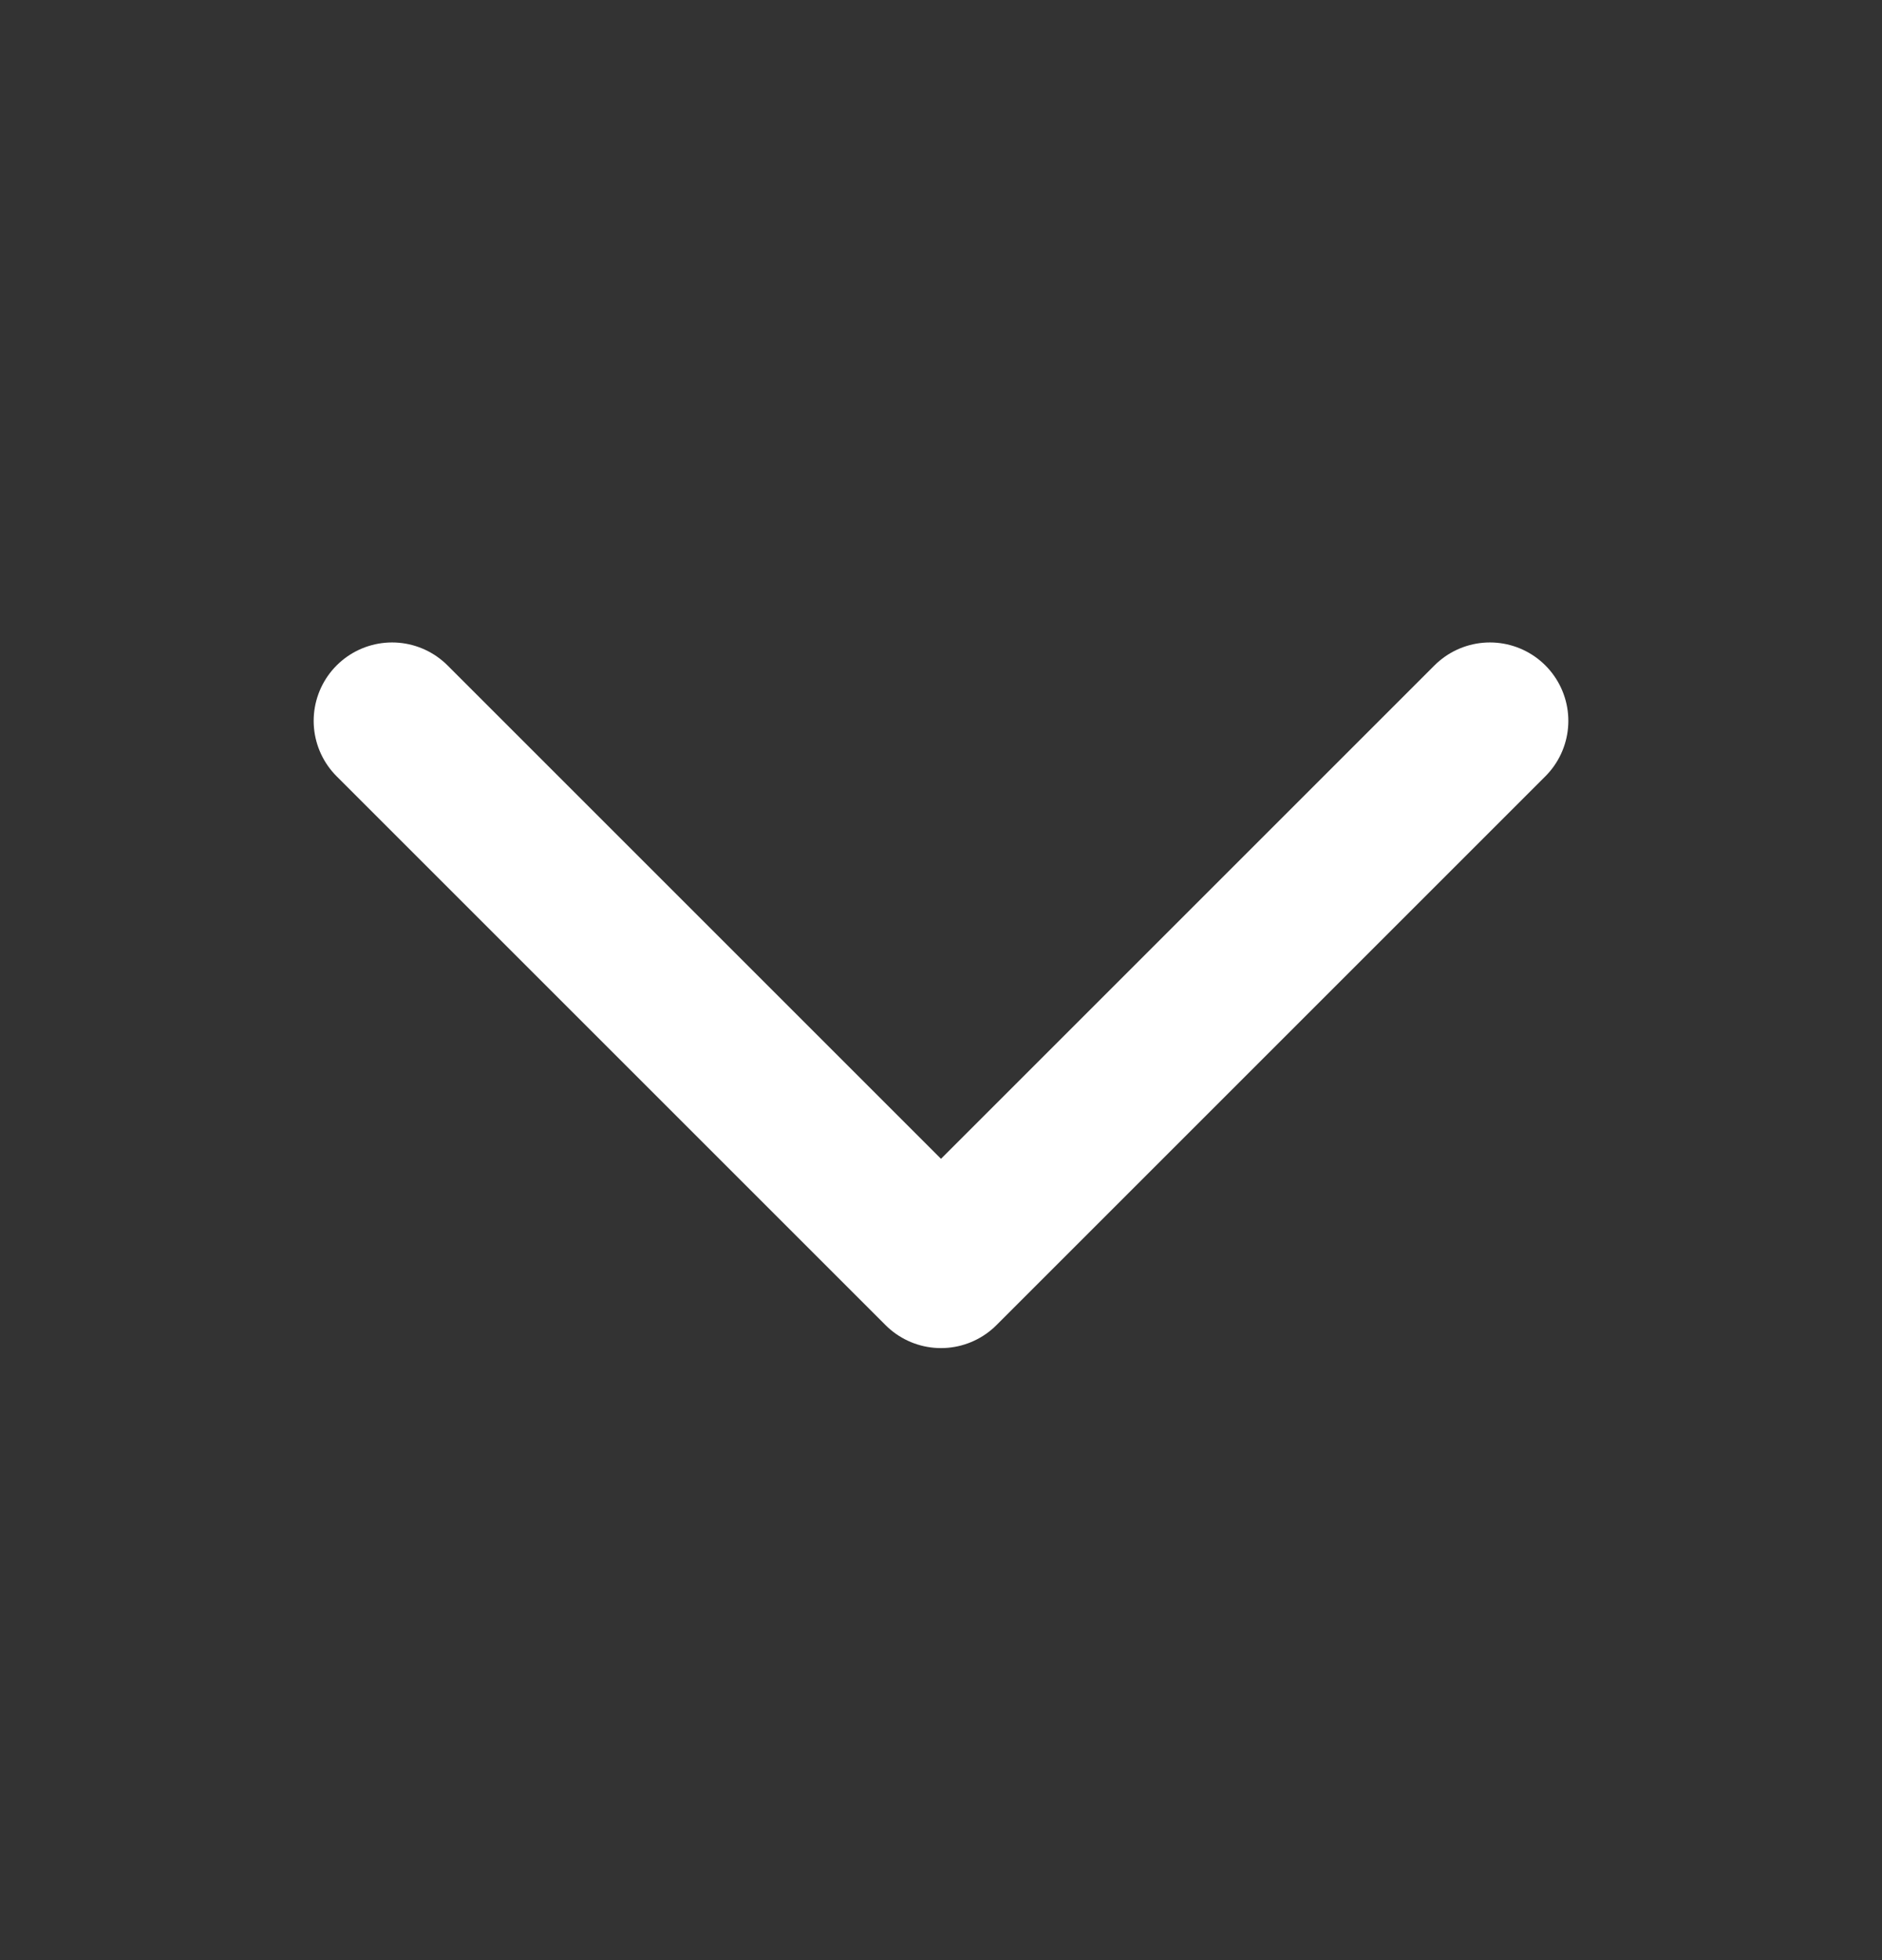
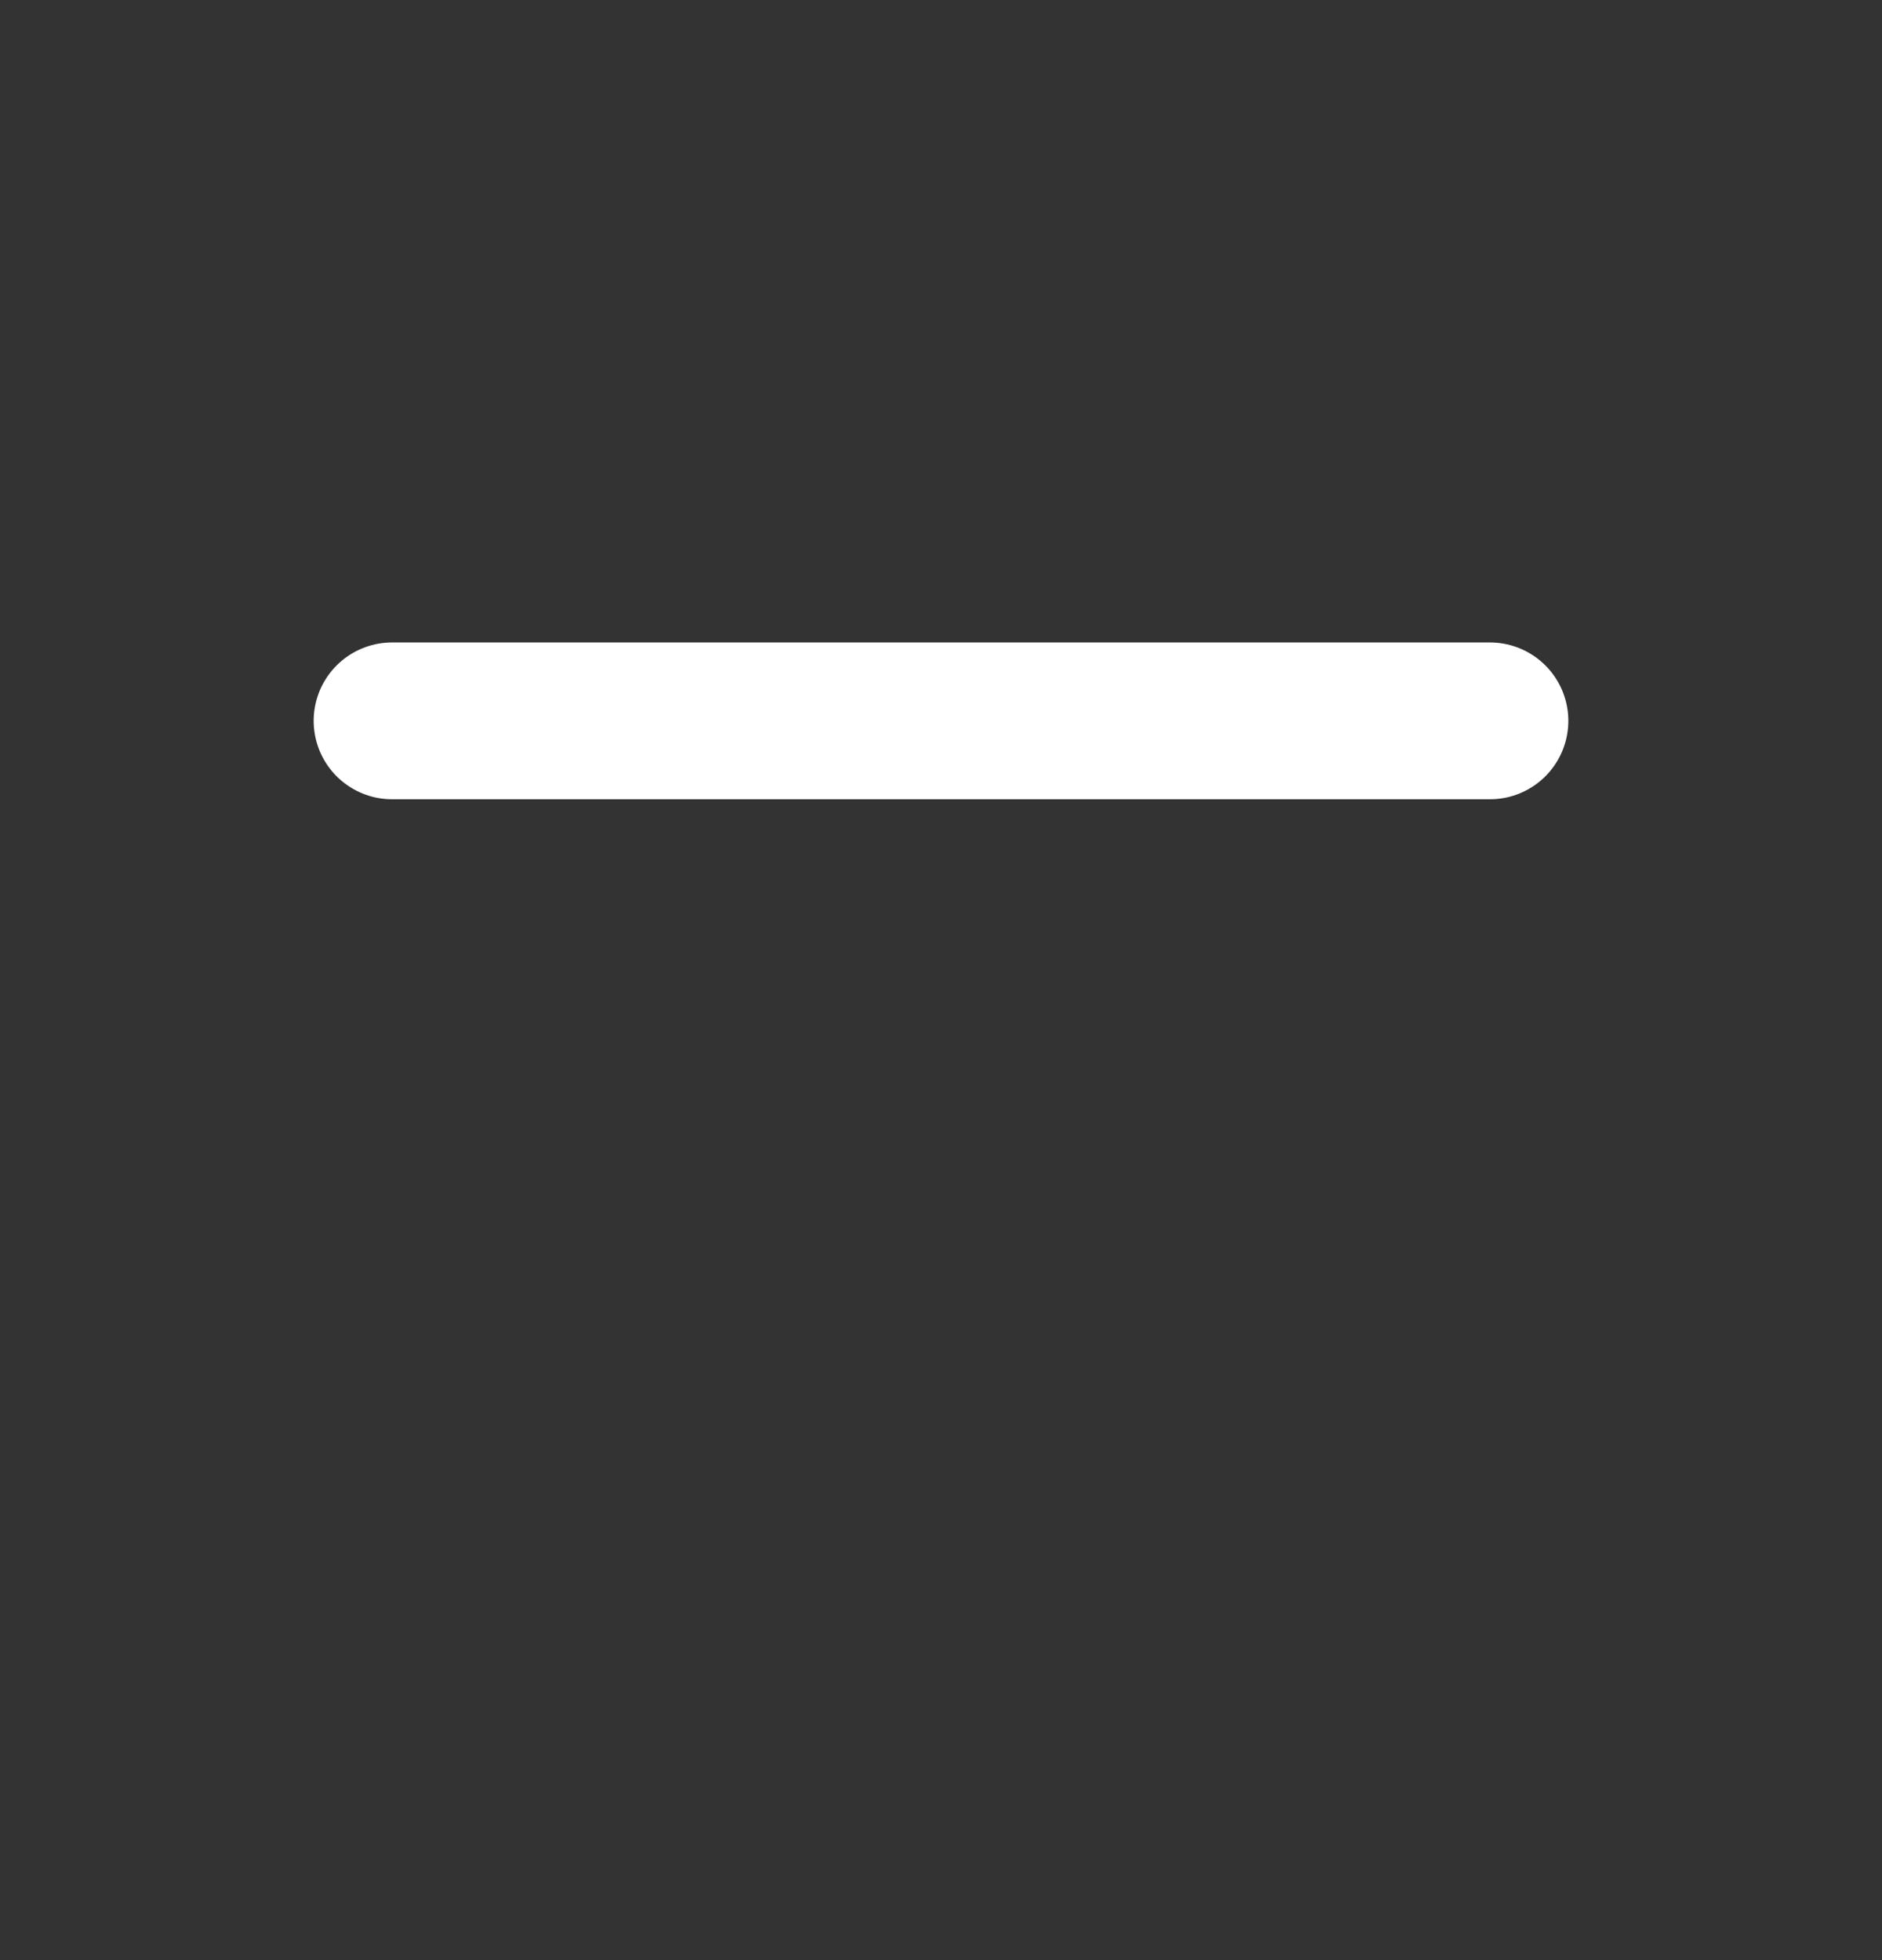
<svg xmlns="http://www.w3.org/2000/svg" width="24" height="25" viewBox="0 0 24 25" fill="none">
  <rect x="0" y="0" width="24" height="25" fill="#333333" stroke="none" />
  <g id="Arrow / Chevron_Down">
-     <path id="Vector" d="M19 9.194L12 16.194L5 9.194" stroke="white" stroke-width="2" stroke-linecap="round" stroke-linejoin="round" />
+     <path id="Vector" d="M19 9.194L5 9.194" stroke="white" stroke-width="2" stroke-linecap="round" stroke-linejoin="round" />
  </g>
</svg>